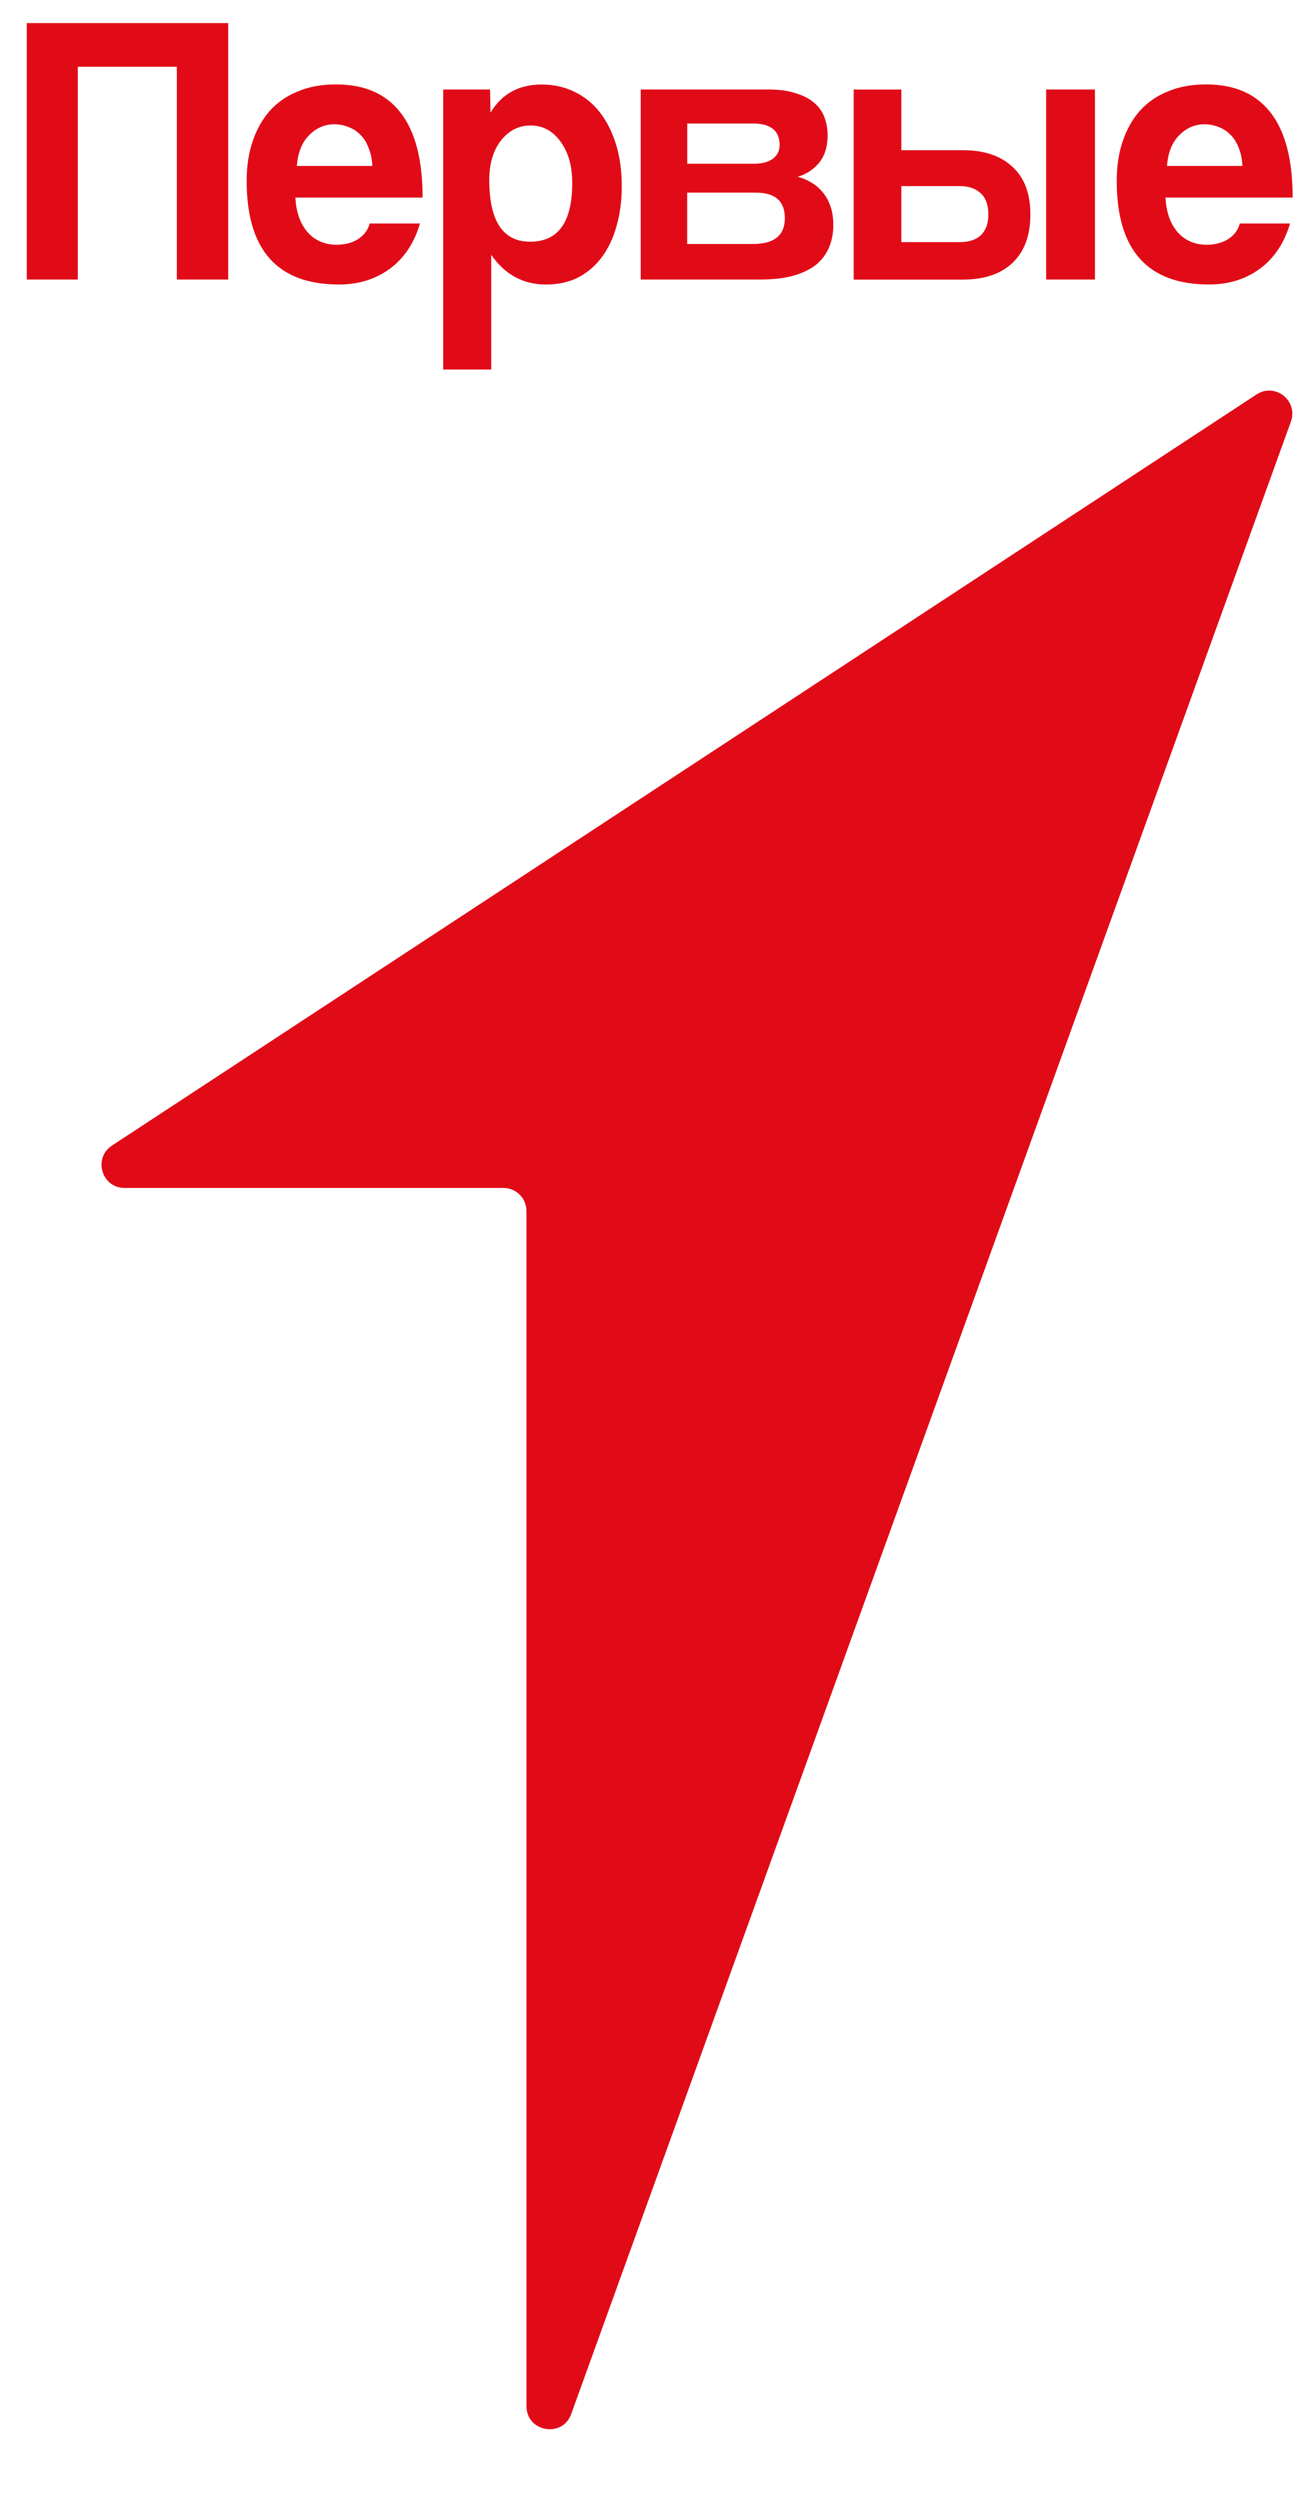
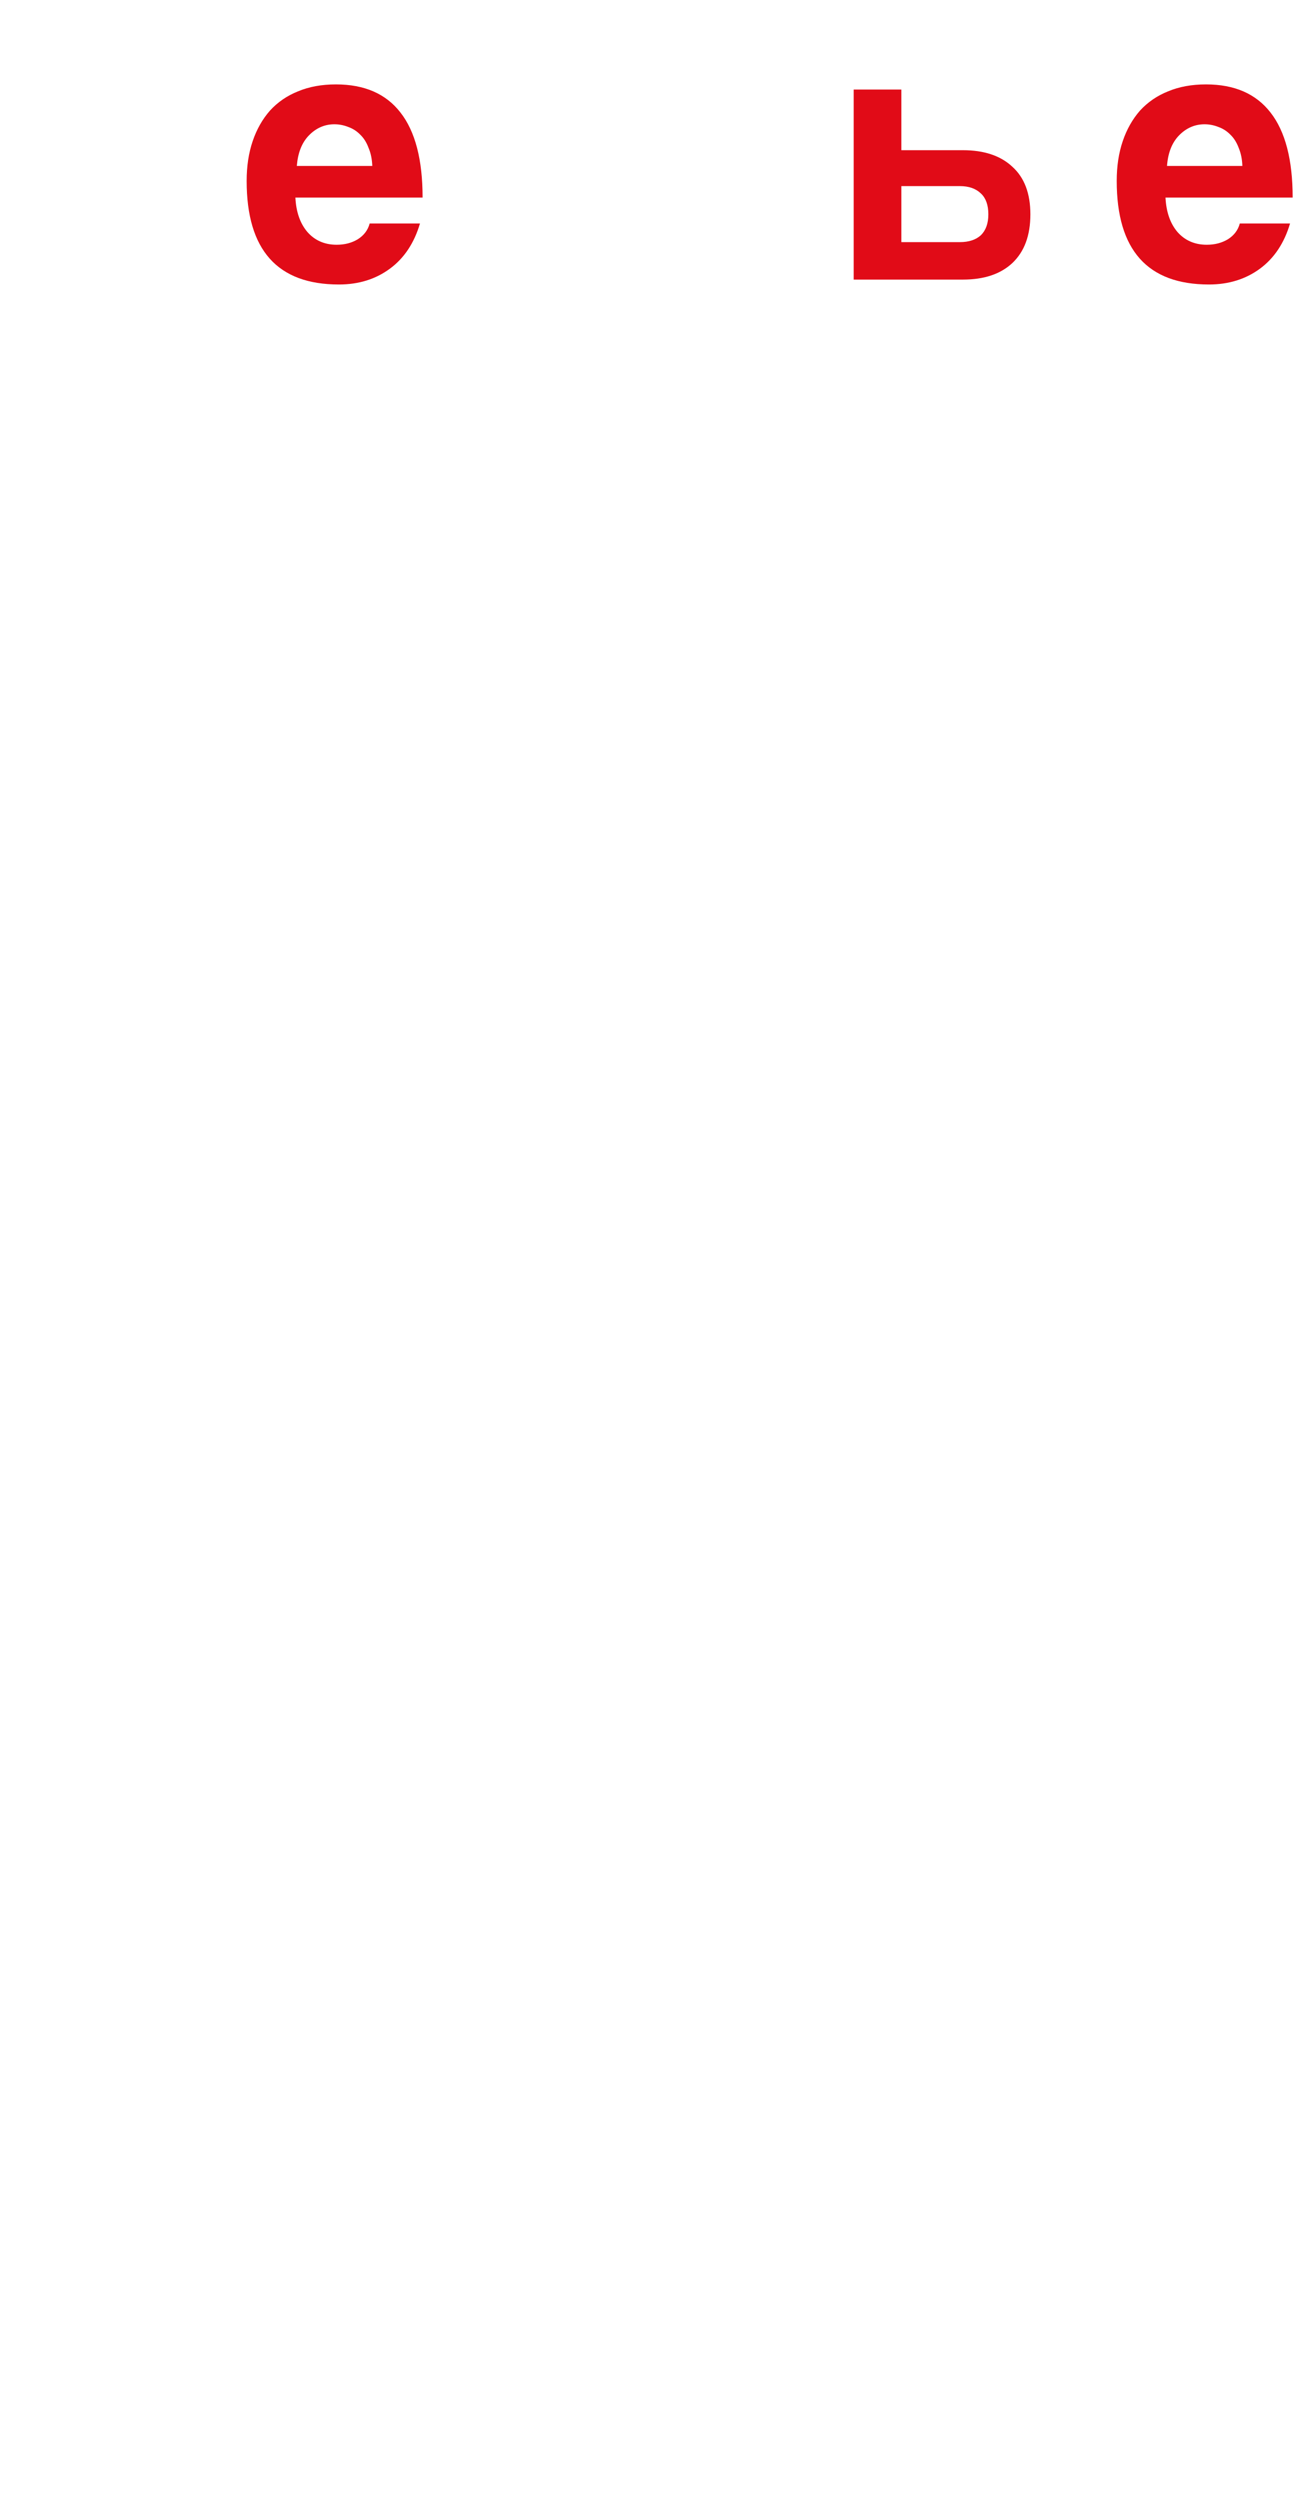
<svg xmlns="http://www.w3.org/2000/svg" width="41" height="79" viewBox="0 0 41 79" fill="none">
-   <path d="M5.59 8.833V2.11H2.459V8.833H0.846V0.73H7.214V8.833H5.59Z" fill="#E10B17" />
  <path fill-rule="evenodd" clip-rule="evenodd" d="M11.769 5.246C11.76 5.027 11.721 4.835 11.65 4.672C11.587 4.5 11.499 4.362 11.389 4.257C11.279 4.143 11.151 4.062 11.009 4.012C10.866 3.955 10.72 3.927 10.569 3.927C10.261 3.927 9.992 4.046 9.763 4.281C9.543 4.508 9.416 4.829 9.383 5.244H11.769V5.246ZM9.338 6.246C9.361 6.702 9.489 7.063 9.718 7.332C9.955 7.6 10.262 7.734 10.642 7.734C10.895 7.734 11.117 7.677 11.306 7.563C11.502 7.44 11.63 7.274 11.686 7.062H13.276C13.094 7.68 12.778 8.156 12.327 8.489C11.876 8.822 11.34 8.99 10.714 8.99C8.769 8.99 7.797 7.899 7.797 5.718C7.797 5.254 7.86 4.835 7.987 4.461C8.114 4.087 8.296 3.766 8.533 3.496C8.778 3.228 9.075 3.024 9.422 2.886C9.77 2.74 10.169 2.667 10.62 2.667C11.521 2.667 12.202 2.964 12.66 3.557C13.126 4.152 13.359 5.047 13.359 6.243H9.338V6.246Z" fill="#E10B17" />
-   <path fill-rule="evenodd" clip-rule="evenodd" d="M18.089 5.783C18.089 7.019 17.646 7.638 16.76 7.638C15.898 7.638 15.467 6.987 15.467 5.686C15.467 5.173 15.589 4.758 15.835 4.441C16.088 4.123 16.401 3.965 16.772 3.965C17.159 3.965 17.476 4.136 17.721 4.478C17.966 4.811 18.089 5.246 18.089 5.783ZM14.01 2.828V11.677H15.528V8.052C15.963 8.679 16.54 8.991 17.259 8.991C17.639 8.991 17.975 8.918 18.267 8.772C18.567 8.618 18.82 8.402 19.025 8.125C19.231 7.848 19.385 7.524 19.488 7.148C19.599 6.766 19.655 6.346 19.655 5.891C19.655 5.387 19.592 4.935 19.465 4.537C19.339 4.138 19.164 3.802 18.942 3.525C18.722 3.248 18.452 3.037 18.136 2.89C17.827 2.743 17.491 2.67 17.128 2.67C16.401 2.67 15.859 2.968 15.505 3.561L15.493 2.828H14.01Z" fill="#E10B17" />
-   <path fill-rule="evenodd" clip-rule="evenodd" d="M23.837 5.174C24.09 5.174 24.289 5.121 24.431 5.016C24.574 4.902 24.645 4.768 24.645 4.586C24.645 4.131 24.365 3.903 23.803 3.903H21.725V5.174H23.837ZM23.802 7.71C24.474 7.71 24.81 7.439 24.81 6.893C24.81 6.356 24.506 6.088 23.897 6.088H21.723V7.71H23.802ZM20.254 8.833V2.828H24.289C24.637 2.828 24.928 2.869 25.166 2.95C25.404 3.023 25.597 3.125 25.746 3.256C25.897 3.387 26.002 3.542 26.067 3.72C26.13 3.898 26.162 4.085 26.162 4.281C26.162 4.639 26.07 4.928 25.889 5.147C25.716 5.359 25.49 5.505 25.213 5.587C25.356 5.619 25.493 5.677 25.629 5.758C25.763 5.832 25.882 5.93 25.985 6.051C26.096 6.173 26.182 6.322 26.247 6.503C26.309 6.674 26.342 6.876 26.342 7.112C26.342 7.364 26.298 7.596 26.211 7.809C26.125 8.021 25.991 8.203 25.807 8.358C25.626 8.504 25.385 8.623 25.084 8.711C24.793 8.792 24.44 8.833 24.029 8.833H20.254Z" fill="#E10B17" />
  <path fill-rule="evenodd" clip-rule="evenodd" d="M28.493 7.649V5.881H30.343C30.628 5.881 30.848 5.959 31.008 6.114C31.165 6.26 31.243 6.48 31.243 6.773C31.243 7.058 31.165 7.277 31.008 7.432C30.848 7.578 30.628 7.651 30.343 7.651H28.493V7.649ZM28.493 4.746V2.83H26.986V8.835H30.438C31.109 8.835 31.632 8.66 32.004 8.31C32.382 7.952 32.572 7.44 32.572 6.773C32.572 6.114 32.382 5.612 32.004 5.271C31.632 4.921 31.109 4.746 30.438 4.746H28.493Z" fill="#E10B17" />
-   <path d="M34.613 2.828H33.07V8.833H34.613V2.828Z" fill="#E10B17" />
  <path fill-rule="evenodd" clip-rule="evenodd" d="M39.273 5.246C39.266 5.026 39.225 4.835 39.156 4.671C39.092 4.5 39.005 4.362 38.895 4.257C38.784 4.143 38.657 4.062 38.515 4.012C38.372 3.955 38.226 3.927 38.077 3.927C37.768 3.927 37.498 4.046 37.269 4.281C37.049 4.508 36.921 4.829 36.891 5.244H39.273V5.246ZM36.843 6.246C36.867 6.701 36.993 7.063 37.222 7.332C37.459 7.6 37.768 7.734 38.146 7.734C38.401 7.734 38.621 7.677 38.812 7.563C39.008 7.44 39.136 7.274 39.192 7.062H40.78C40.598 7.68 40.281 8.156 39.831 8.489C39.38 8.821 38.842 8.99 38.218 8.99C36.273 8.99 35.301 7.899 35.301 5.718C35.301 5.254 35.364 4.835 35.491 4.461C35.618 4.087 35.8 3.766 36.036 3.496C36.282 3.228 36.579 3.024 36.926 2.886C37.274 2.74 37.673 2.667 38.124 2.667C39.025 2.667 39.704 2.964 40.164 3.557C40.629 4.152 40.863 5.047 40.863 6.243H36.843V6.246Z" fill="#E10B17" />
-   <path d="M15.914 37.539H3.939C3.214 37.539 2.934 36.596 3.54 36.199L39.721 12.464C40.308 12.08 41.045 12.663 40.807 13.324L18.057 76.281C17.779 77.05 16.642 76.85 16.642 76.033V38.27C16.644 37.865 16.316 37.539 15.914 37.539Z" fill="#E10B17" />
</svg>